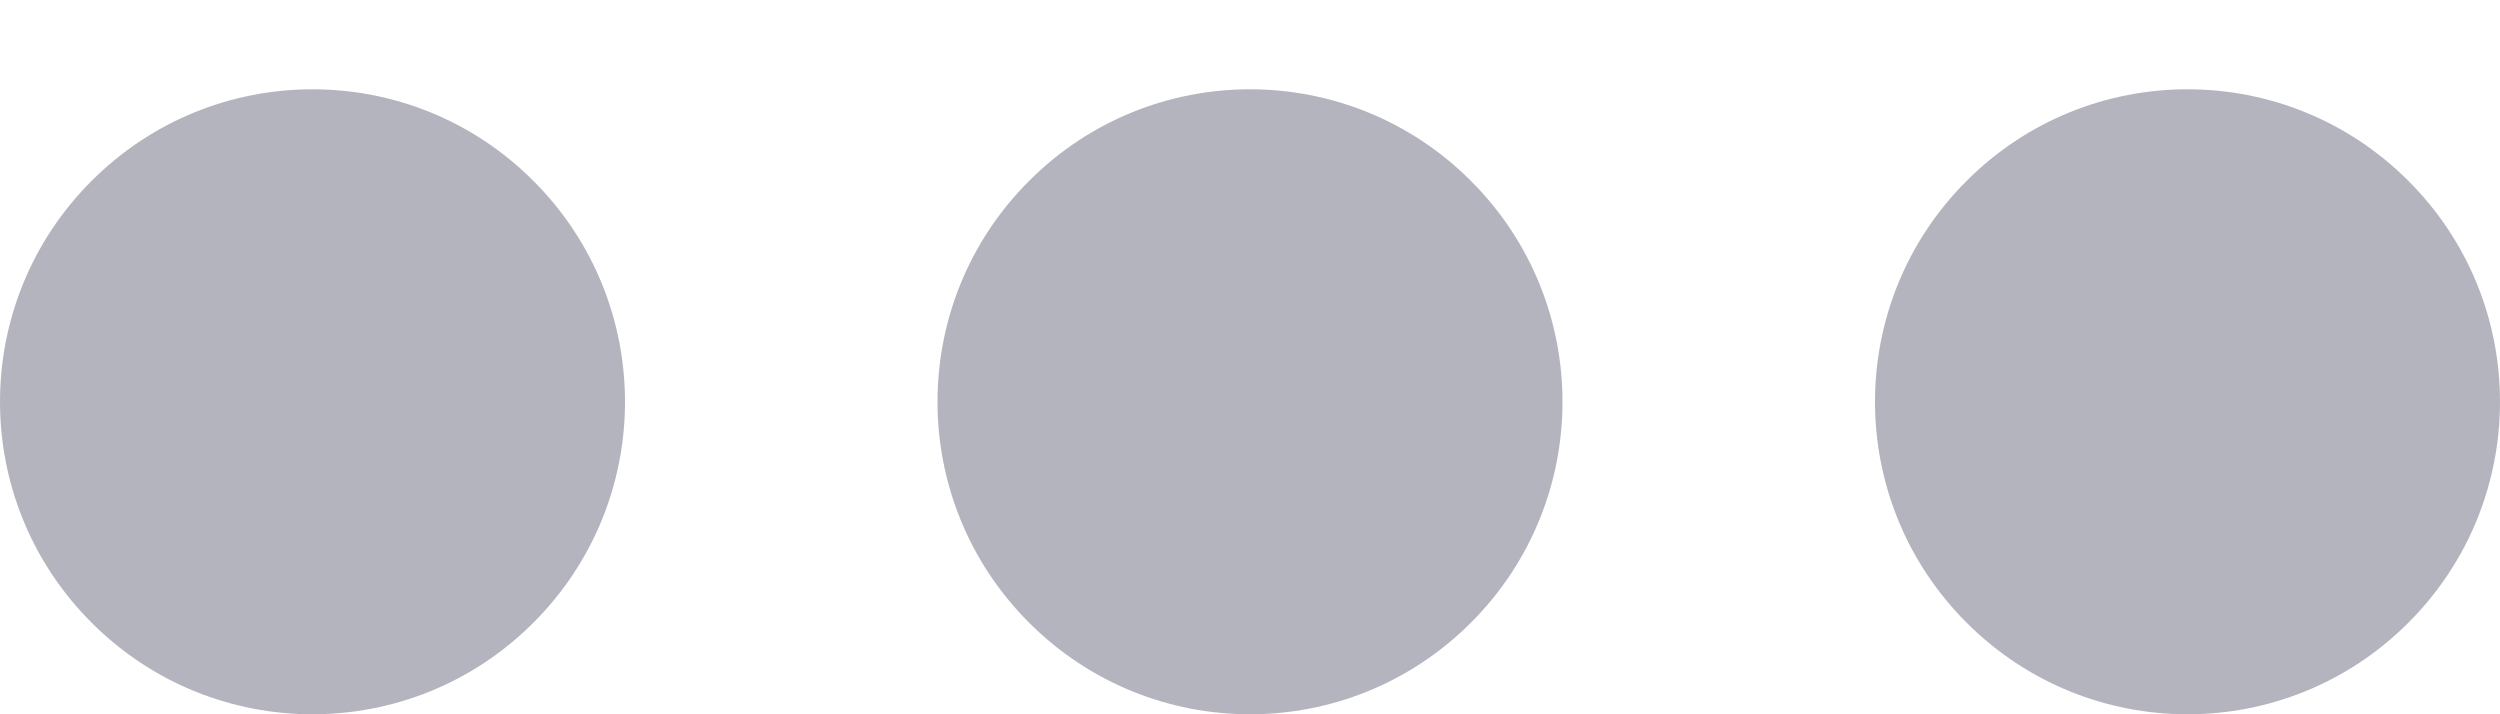
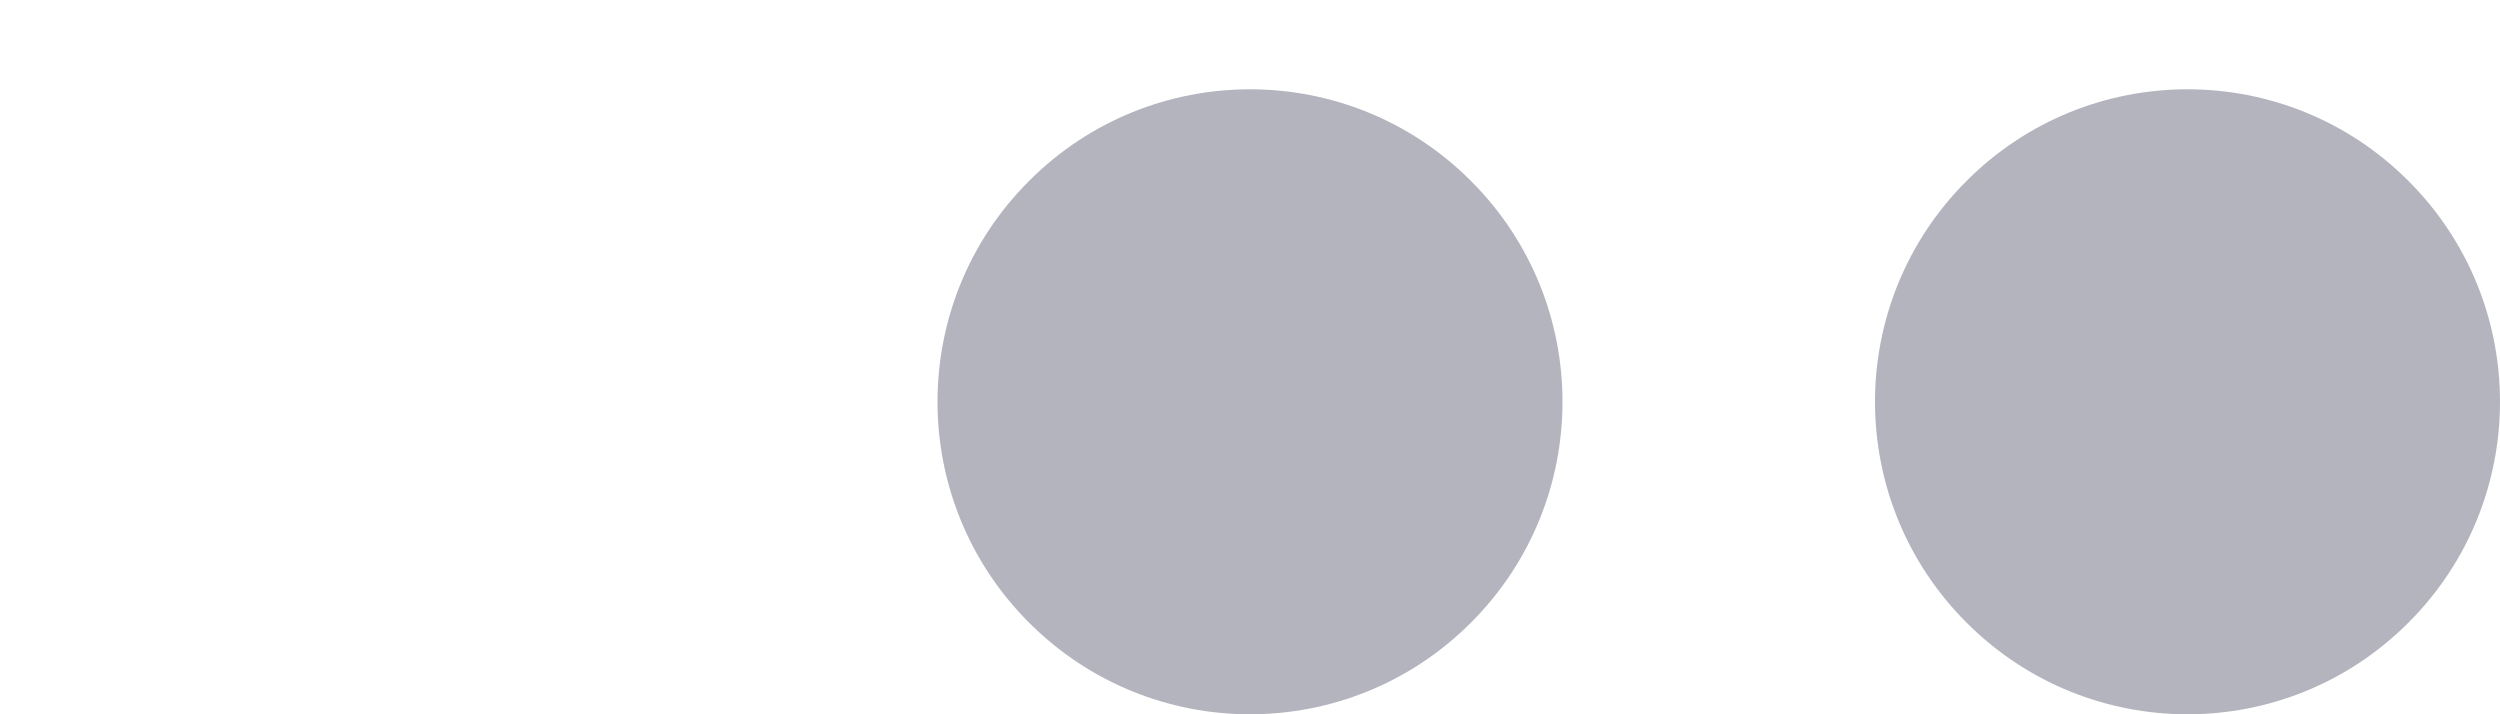
<svg xmlns="http://www.w3.org/2000/svg" width="14" height="4" viewBox="0 0 14 4" fill="none">
  <g opacity="0.3">
    <path d="M13.487 1.013C12.804 0.329 11.696 0.329 11.013 1.013C10.329 1.696 10.329 2.804 11.013 3.487C11.696 4.171 12.804 4.171 13.487 3.487C14.171 2.804 14.171 1.696 13.487 1.013Z" fill="#030229" />
    <path d="M8.237 1.013C7.554 0.329 6.446 0.329 5.763 1.013C5.079 1.696 5.079 2.804 5.763 3.487C6.446 4.171 7.554 4.171 8.237 3.487C8.921 2.804 8.921 1.696 8.237 1.013Z" fill="#030229" />
-     <path d="M2.987 1.013C2.304 0.329 1.196 0.329 0.513 1.013C-0.171 1.696 -0.171 2.804 0.513 3.487C1.196 4.171 2.304 4.171 2.987 3.487C3.671 2.804 3.671 1.696 2.987 1.013Z" fill="#030229" />
  </g>
</svg>